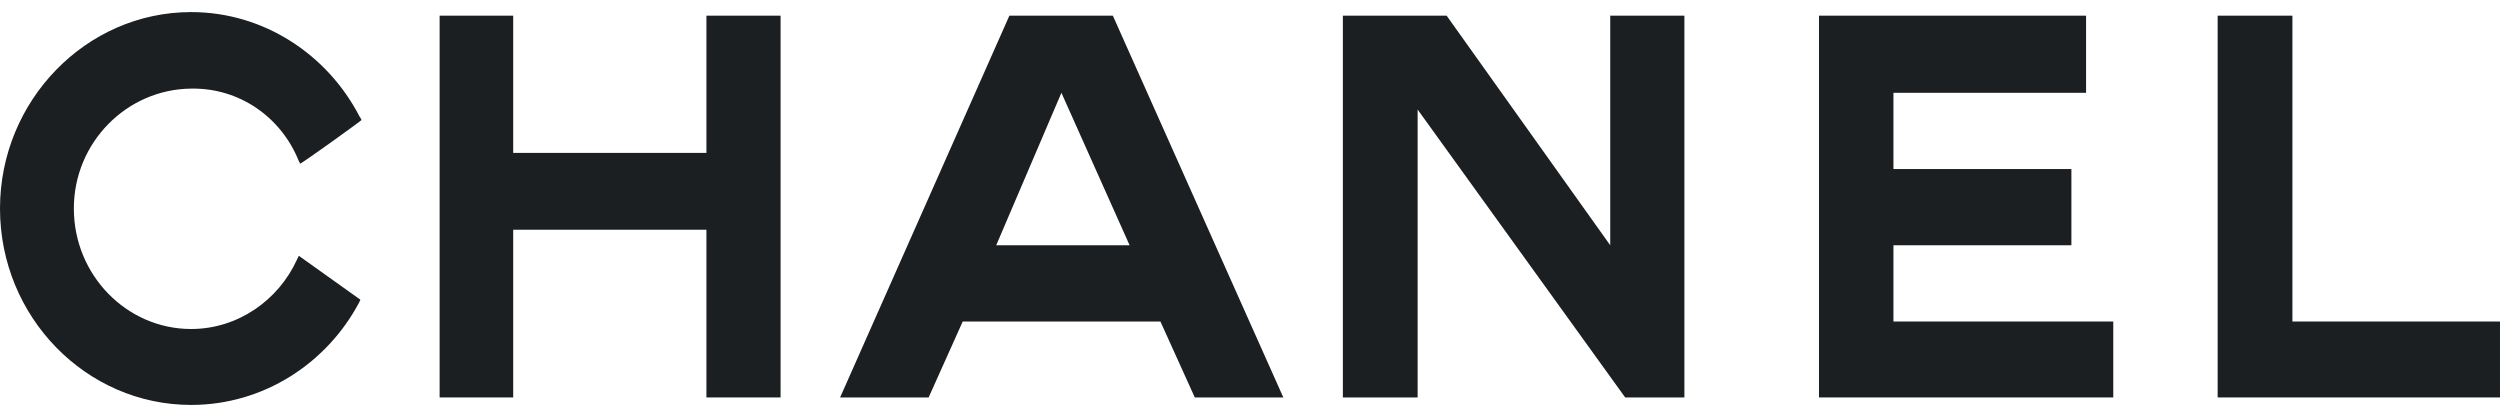
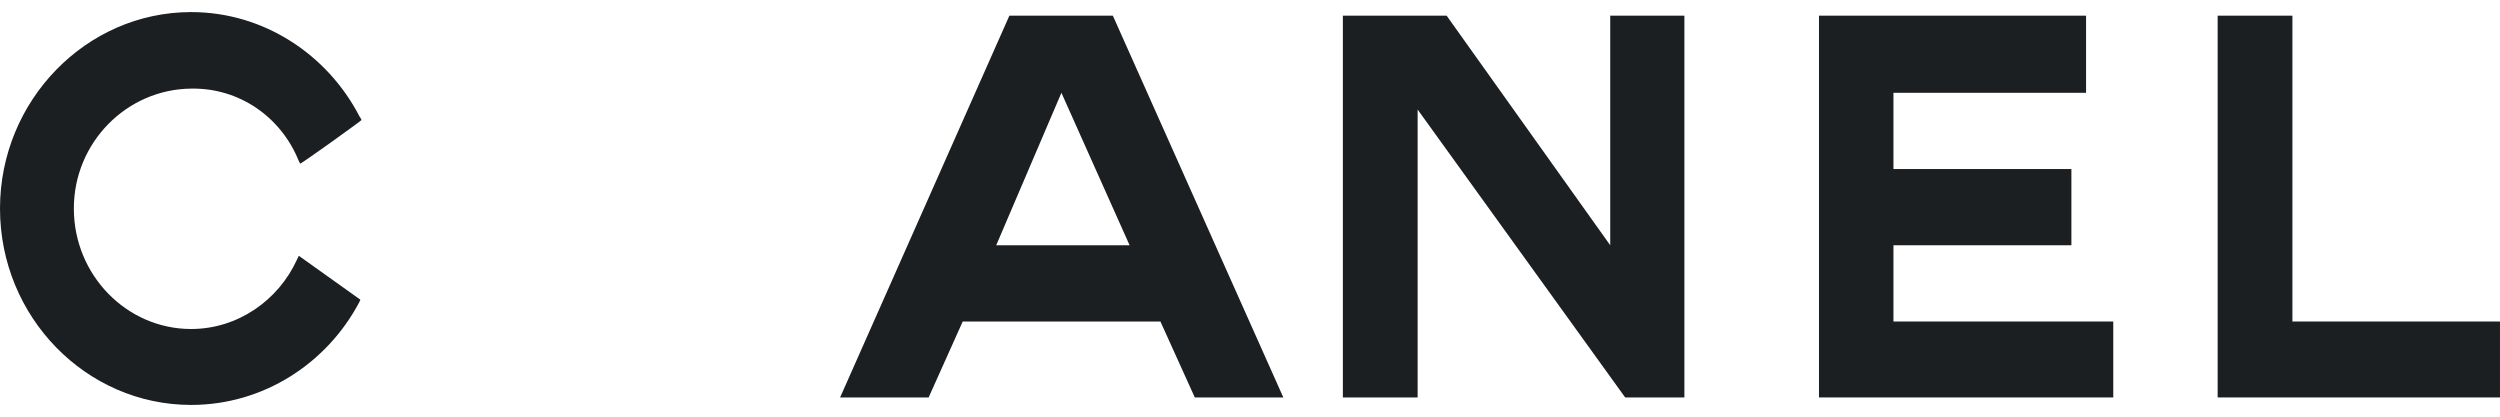
<svg xmlns="http://www.w3.org/2000/svg" width="150" height="25" viewBox="0 0 150 25" fill="none">
  <path fill-rule="evenodd" clip-rule="evenodd" d="M21.623 17.982C21.604 18.018 21.569 18.089 21.551 18.143C19.613 21.803 15.808 24.296 11.466 24.296C5.167 24.296 -0 19.022 -0 12.51C-0 6.035 5.167 0.725 11.466 0.725C15.827 0.725 19.649 3.272 21.569 6.985C21.623 7.057 21.64 7.093 21.694 7.2C21.713 7.219 18.034 9.873 17.998 9.82C17.98 9.748 17.962 9.694 17.926 9.658C16.867 7.021 14.355 5.263 11.466 5.317C7.608 5.353 4.431 8.546 4.431 12.51C4.431 16.51 7.608 19.74 11.466 19.74C14.265 19.74 16.706 18.018 17.818 15.578C17.872 15.488 17.89 15.416 17.926 15.345L21.623 17.982Z" fill="#1C1F21" />
-   <path fill-rule="evenodd" clip-rule="evenodd" d="M26.377 0.94H30.792V9.174H42.385V0.94H46.835V23.847H42.385V13.784H30.792V23.847H26.377V0.94Z" fill="#1C1F21" />
  <path fill-rule="evenodd" clip-rule="evenodd" d="M109.139 23.847V0.94H125.164V5.568H113.607V10.142H124.284V14.716H113.607V19.291H126.796V23.847H109.139Z" fill="#1C1F21" />
  <path fill-rule="evenodd" clip-rule="evenodd" d="M133.059 23.847V0.94H137.545V19.291H149.999V23.847H133.059Z" fill="#1C1F21" />
  <path fill-rule="evenodd" clip-rule="evenodd" d="M85.058 23.847H84.914H80.572V0.94H80.894H86.798L96.614 14.716V0.94H101.064V23.847H97.511L85.058 6.573V23.847Z" fill="#1C1F21" />
  <path fill-rule="evenodd" clip-rule="evenodd" d="M63.685 5.568L59.773 14.716H67.776L63.685 5.568ZM57.763 19.291L55.718 23.847H50.406L60.563 0.94H66.771L77 23.847H71.688L69.625 19.291H57.763Z" fill="#1C1F21" />
</svg>